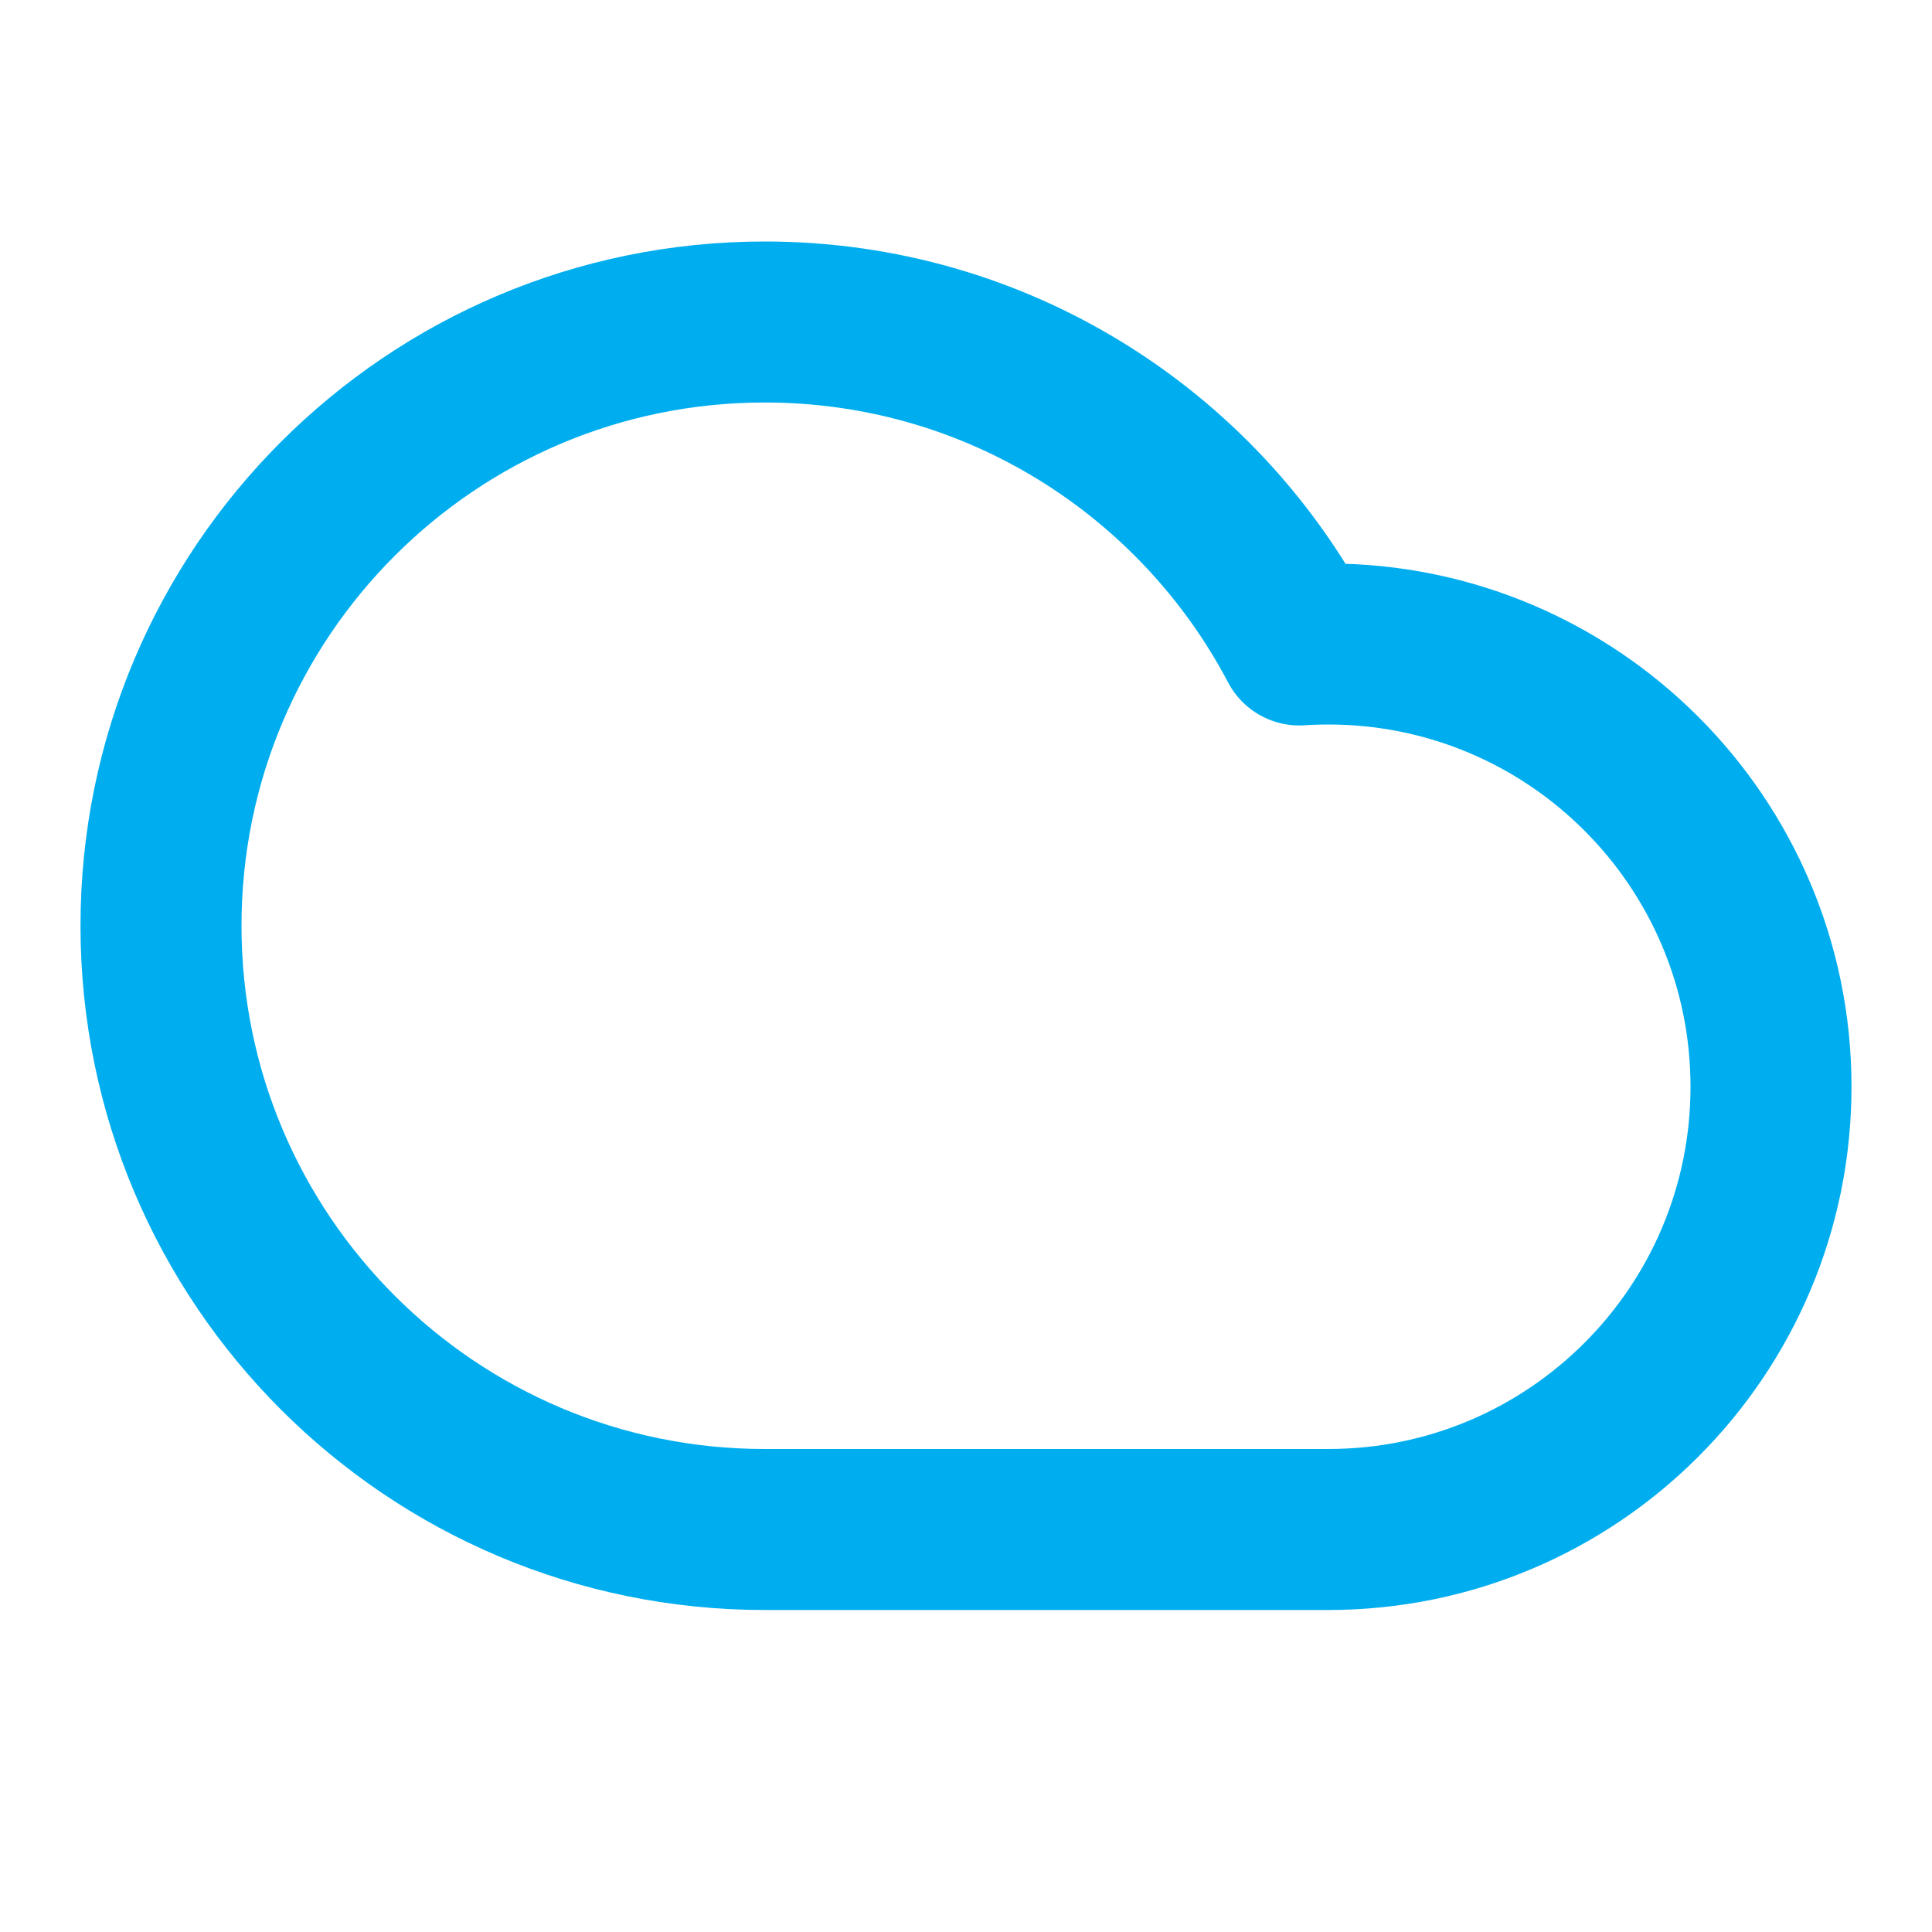
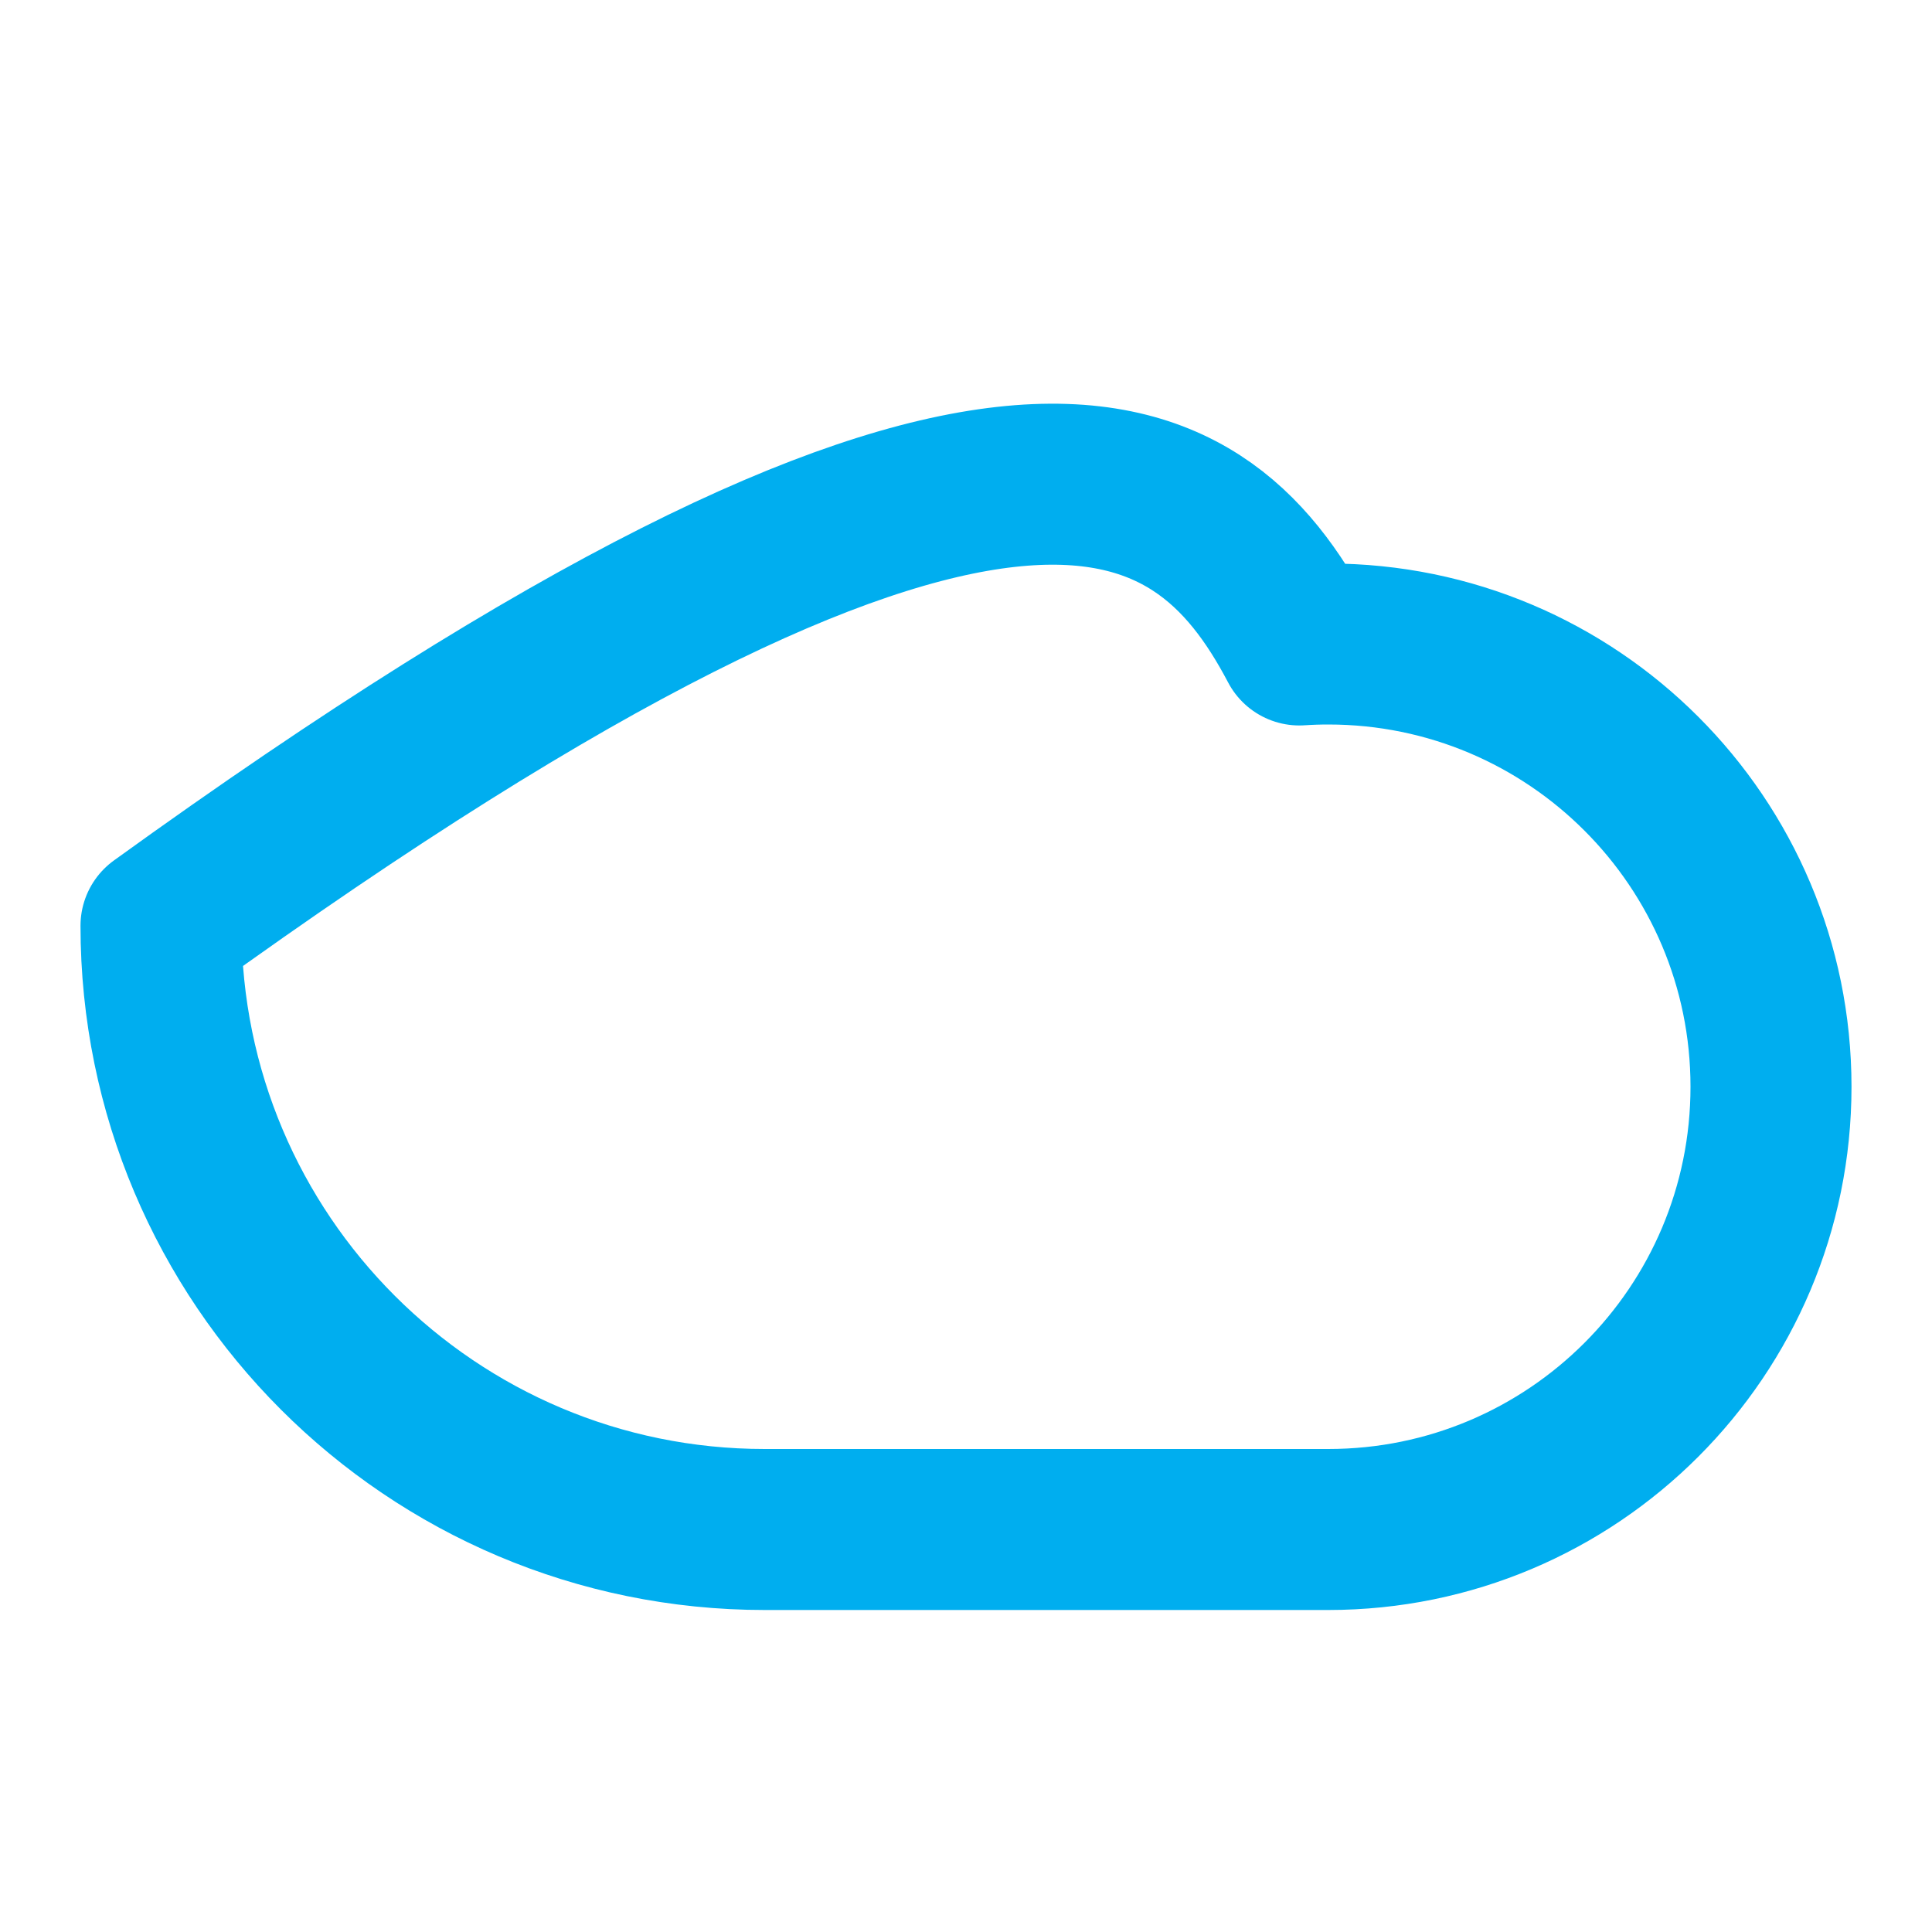
<svg xmlns="http://www.w3.org/2000/svg" width="24" height="24" viewBox="0 0 24 24" fill="none">
-   <path d="M9.5 19C5.358 19 2 15.642 2 11.5C2 7.358 5.358 4 9.5 4C12.383 4 14.886 5.626 16.141 8.012C16.26 8.004 16.379 8 16.5 8C19.538 8 22 10.462 22 13.5C22 16.538 19.538 19 16.5 19C13.948 19 12.122 19 9.5 19Z" stroke="#00AEEF" stroke-width="2" stroke-linecap="round" stroke-linejoin="round" />
+   <path d="M9.5 19C5.358 19 2 15.642 2 11.5C12.383 4 14.886 5.626 16.141 8.012C16.26 8.004 16.379 8 16.5 8C19.538 8 22 10.462 22 13.5C22 16.538 19.538 19 16.5 19C13.948 19 12.122 19 9.5 19Z" stroke="#00AEEF" stroke-width="2" stroke-linecap="round" stroke-linejoin="round" />
</svg>